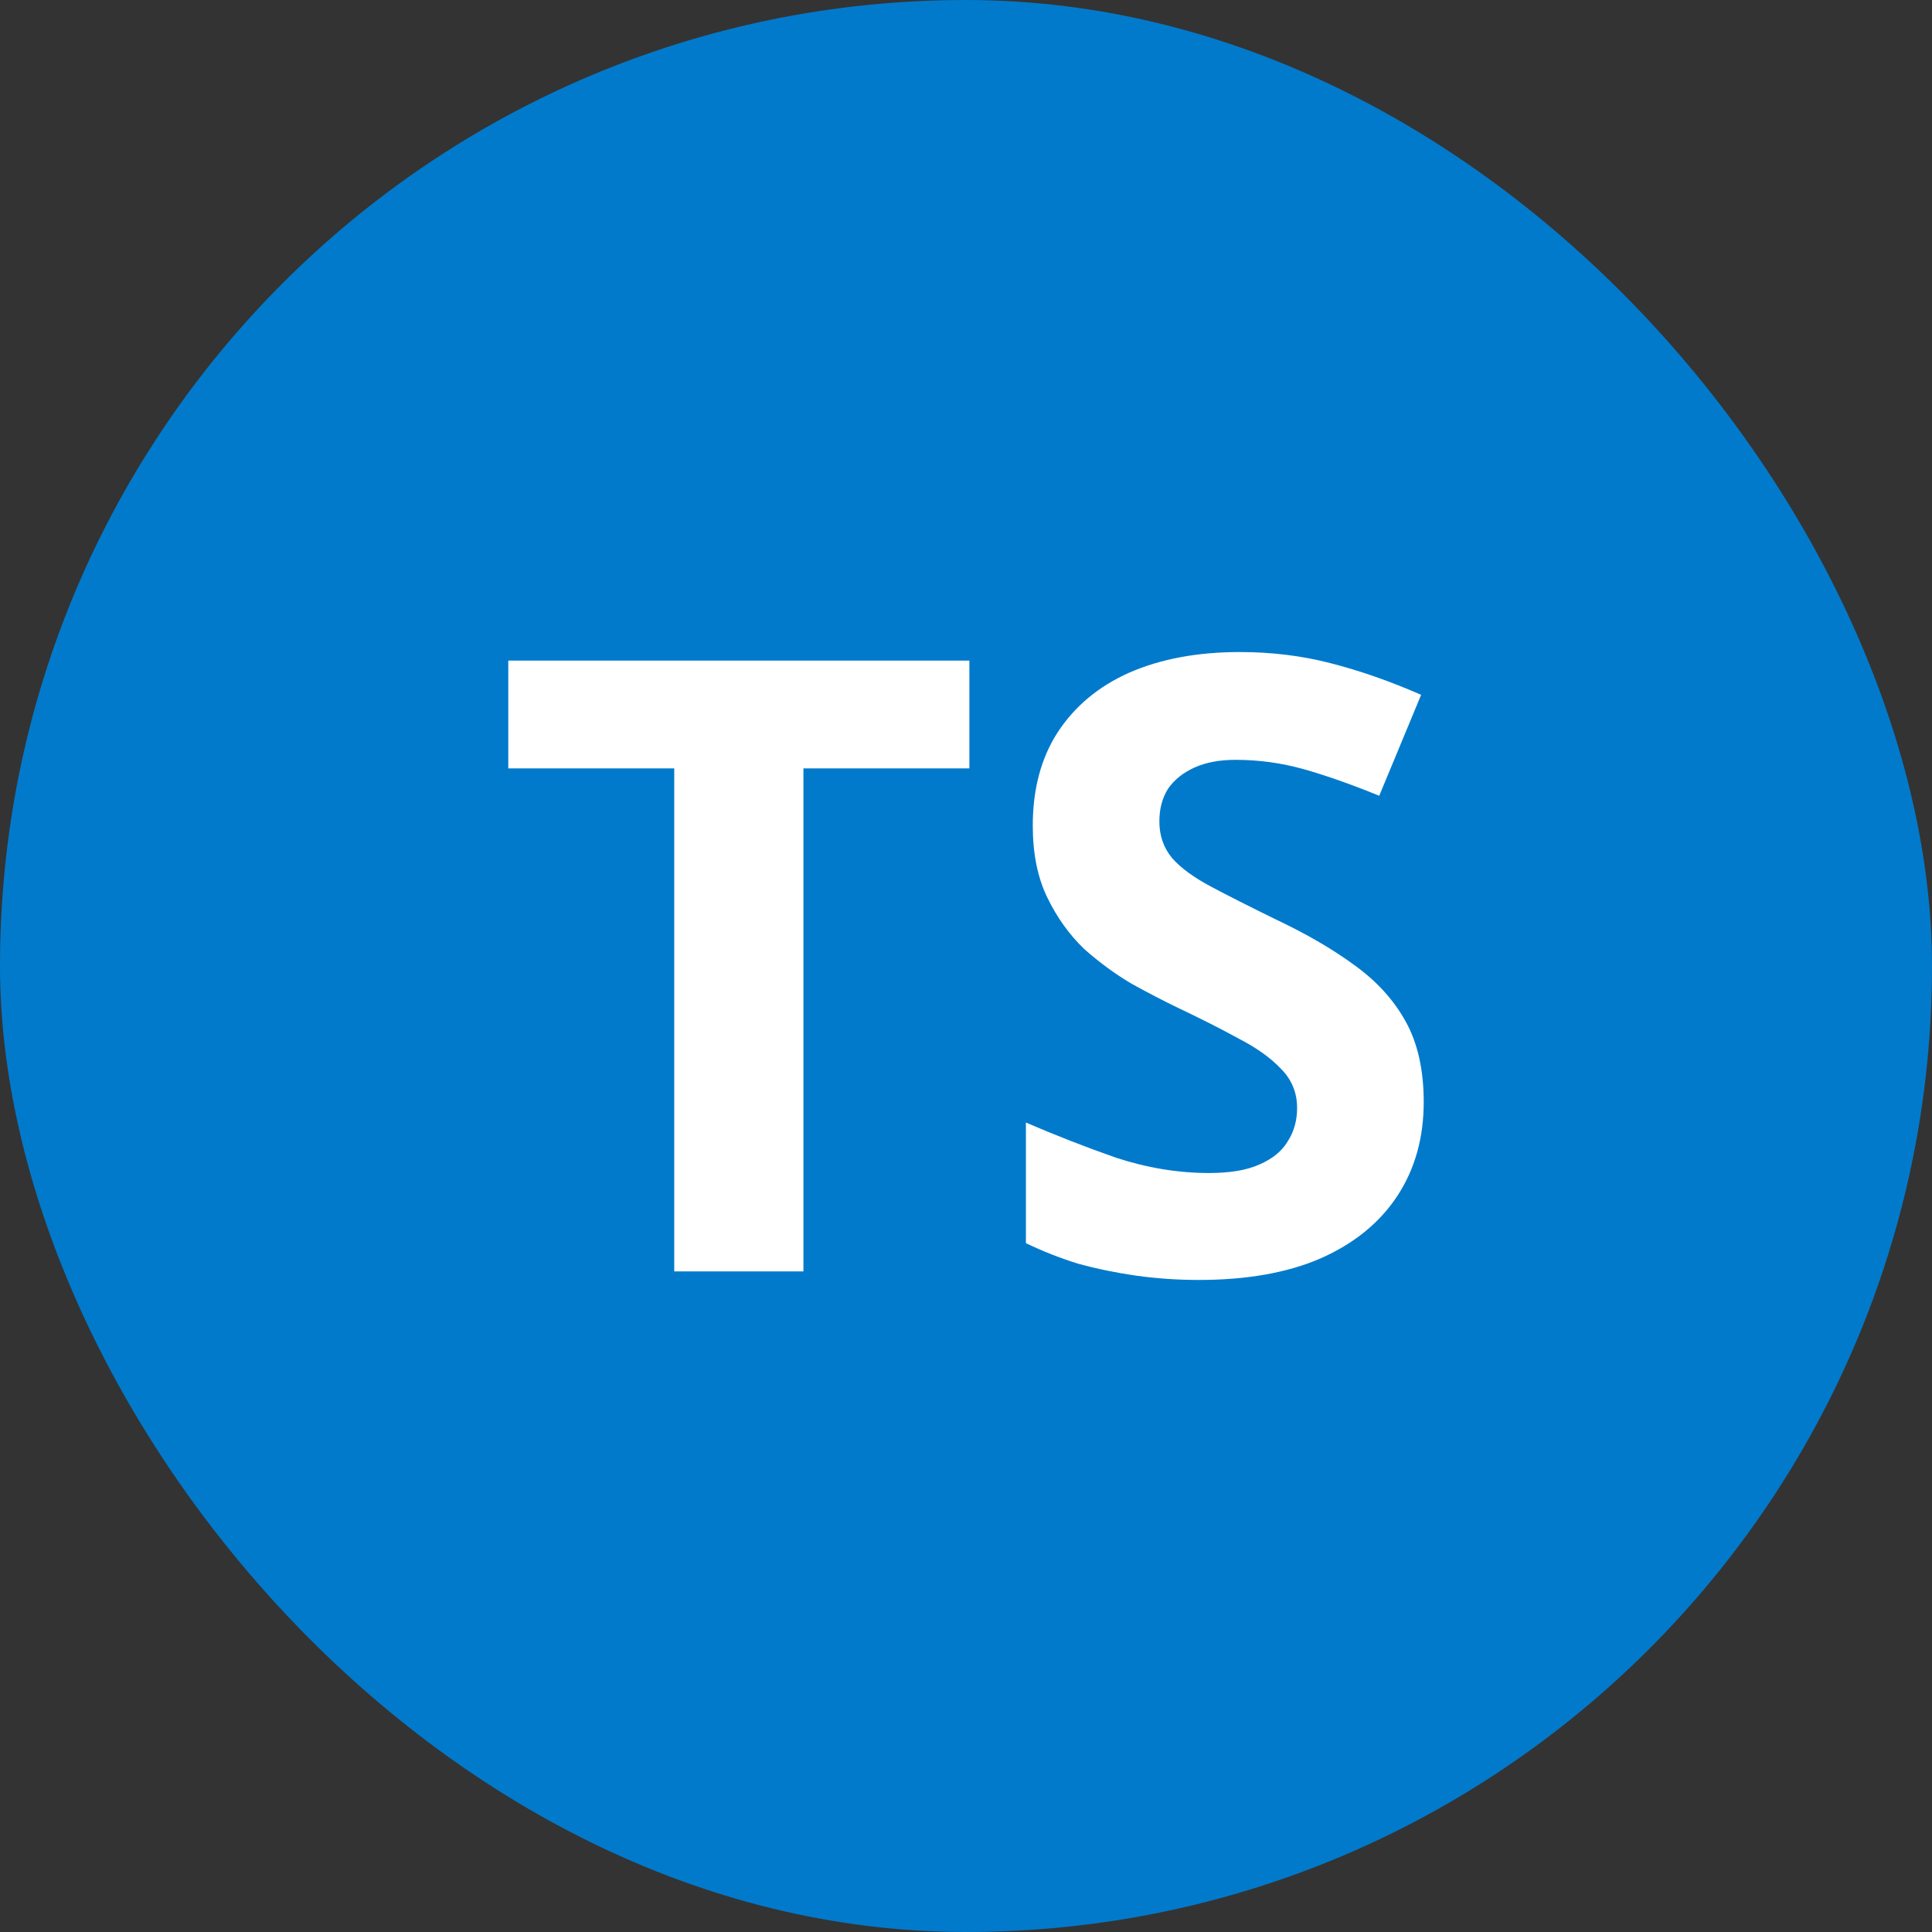
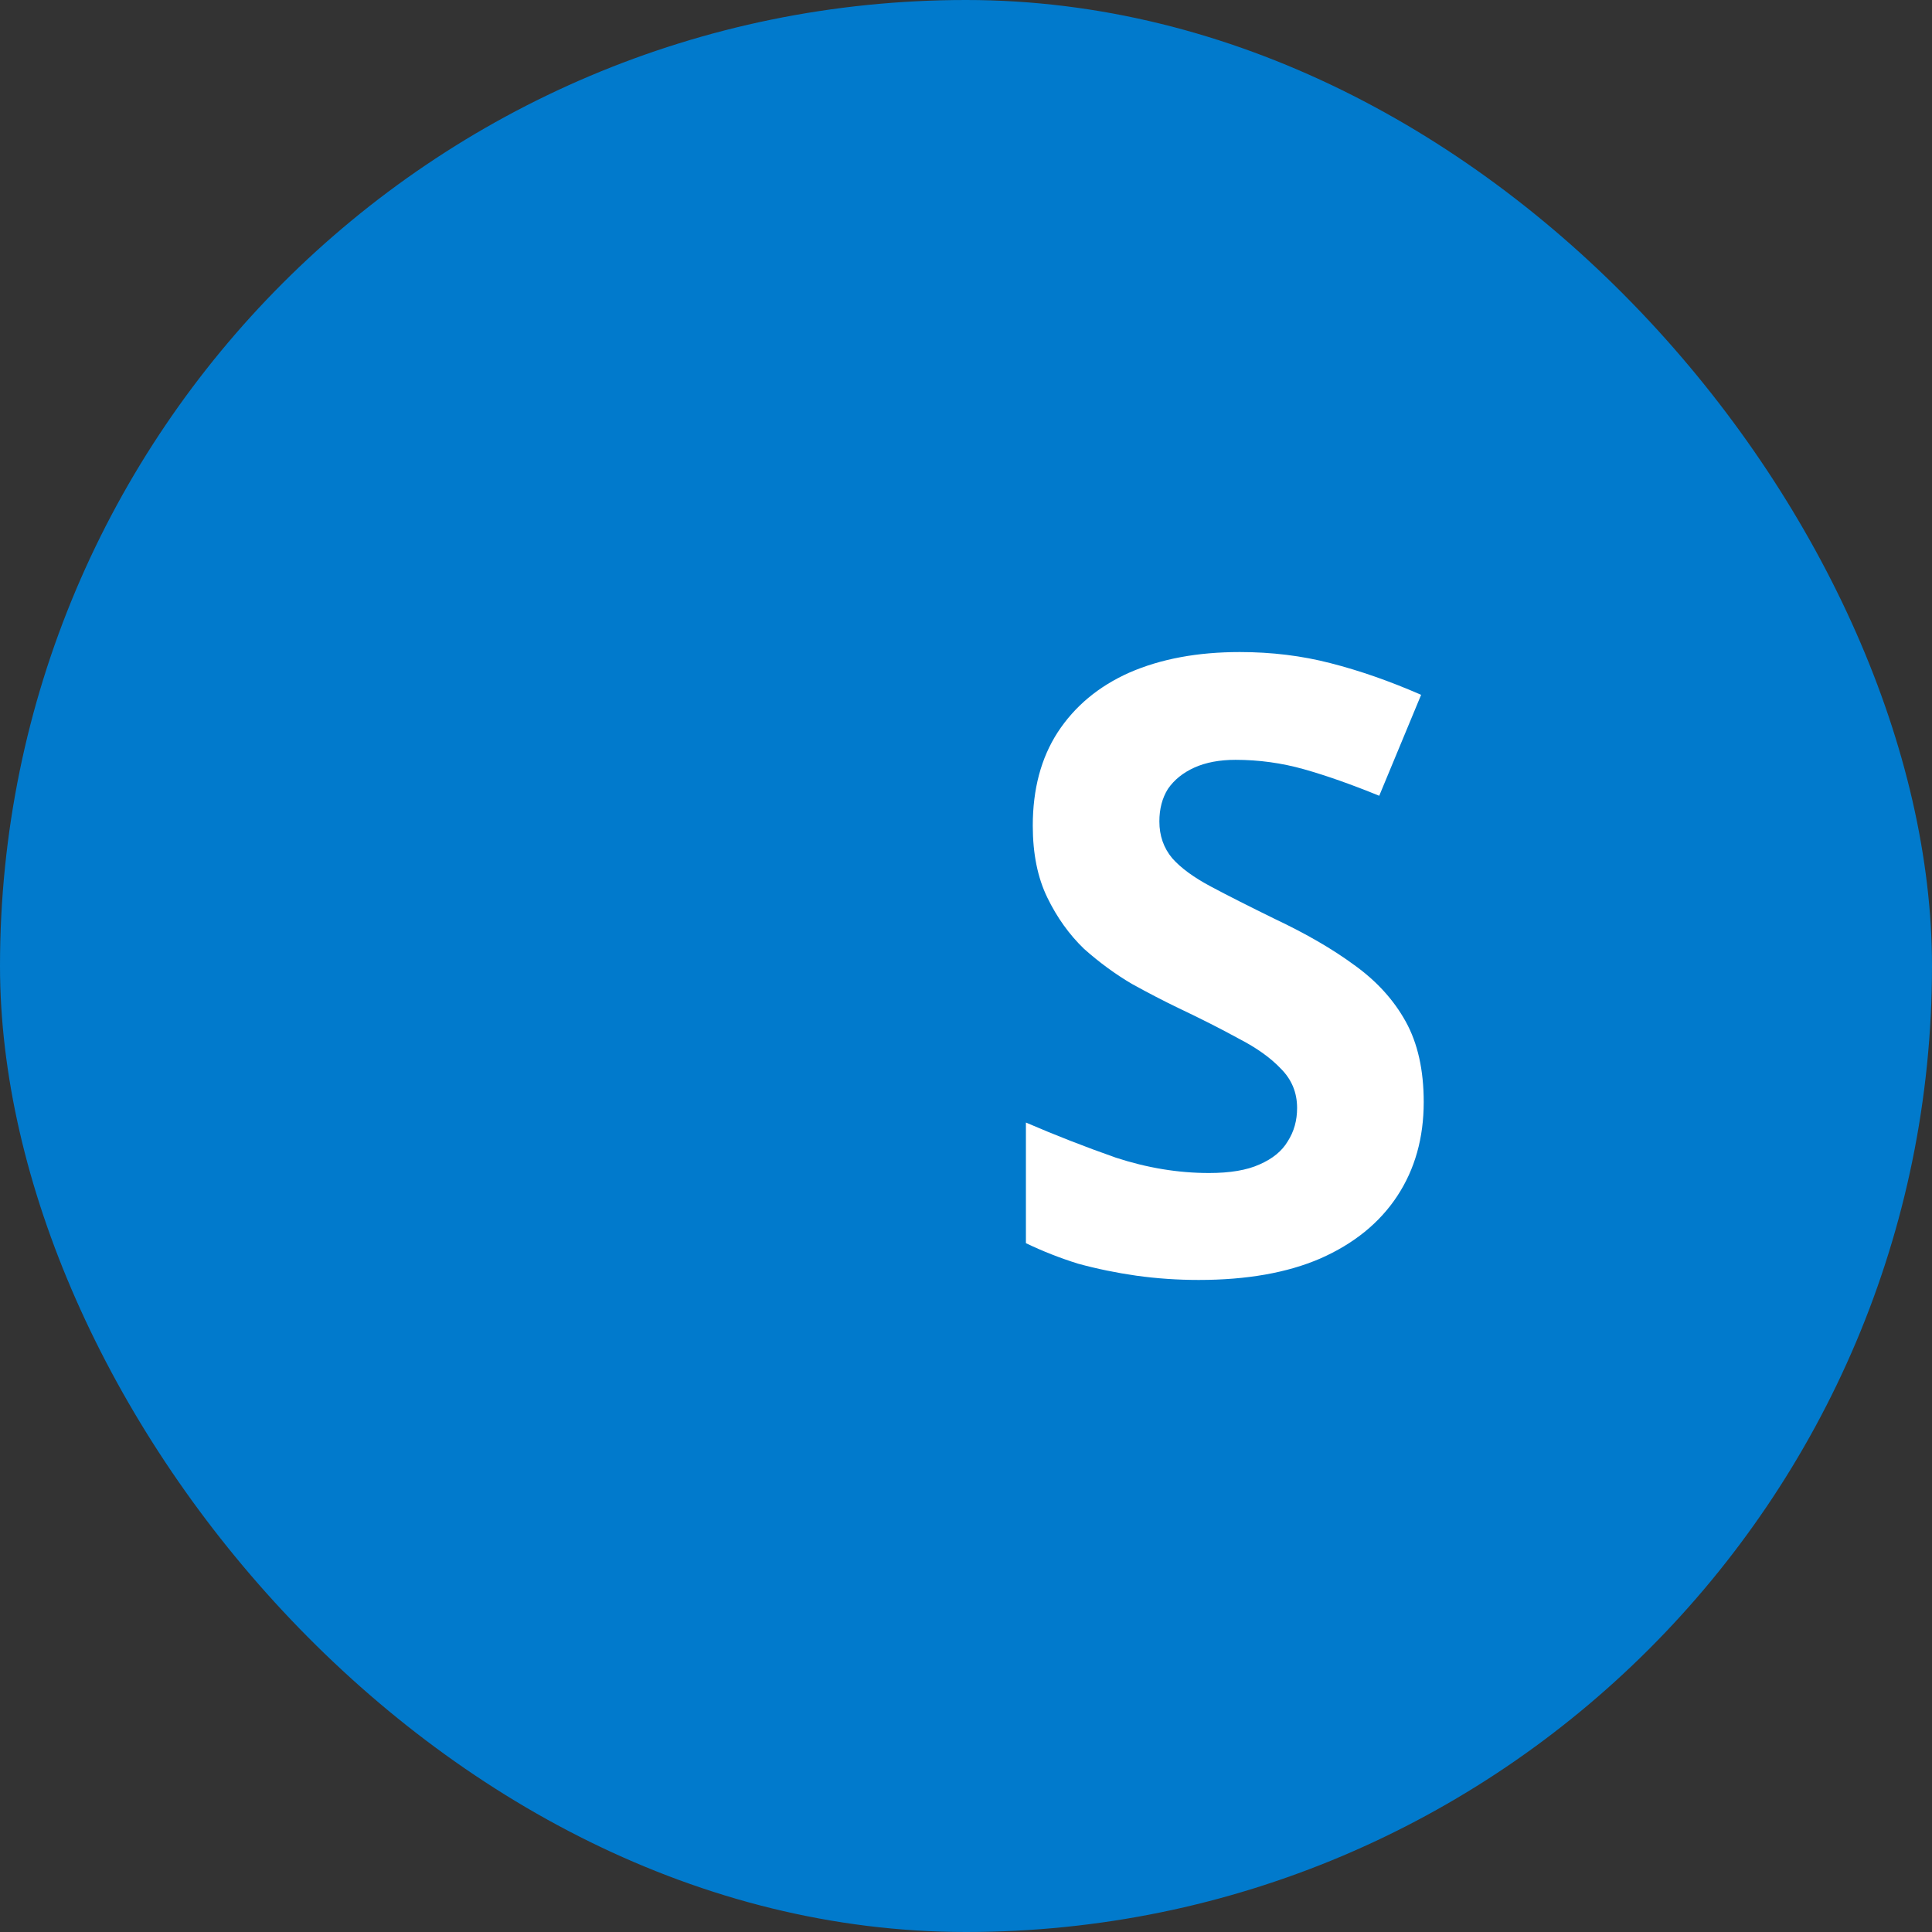
<svg xmlns="http://www.w3.org/2000/svg" width="80" height="80" viewBox="0 0 80 80" fill="none">
  <rect x="0" y="0" width="80" height="80" fill="#333333" stroke="none" />
  <rect width="80" height="80" rx="40" fill="#017ACC" />
-   <path d="M33.268 52.646H27.919V31.817H21.047V27.354H40.14V31.817H33.268V52.646Z" fill="white" />
  <path d="M58.953 45.632C58.953 47.12 58.587 48.419 57.855 49.529C57.123 50.639 56.06 51.501 54.667 52.114C53.297 52.705 51.62 53 49.637 53C48.763 53 47.901 52.941 47.051 52.823C46.224 52.705 45.421 52.539 44.642 52.327C43.886 52.091 43.166 51.807 42.481 51.477V46.482C43.686 47.002 44.925 47.486 46.201 47.935C47.499 48.36 48.786 48.572 50.062 48.572C50.935 48.572 51.632 48.454 52.152 48.218C52.695 47.982 53.084 47.663 53.321 47.262C53.58 46.86 53.71 46.4 53.71 45.88C53.71 45.242 53.486 44.699 53.037 44.251C52.612 43.802 52.034 43.389 51.301 43.011C50.569 42.609 49.731 42.184 48.786 41.736C48.196 41.452 47.559 41.122 46.874 40.744C46.189 40.342 45.528 39.858 44.89 39.292C44.276 38.701 43.768 37.993 43.367 37.166C42.965 36.34 42.765 35.348 42.765 34.191C42.765 32.679 43.107 31.392 43.792 30.33C44.5 29.243 45.492 28.417 46.767 27.85C48.066 27.283 49.589 27 51.337 27C52.659 27 53.911 27.154 55.092 27.46C56.296 27.767 57.548 28.204 58.846 28.771L57.111 32.951C55.954 32.479 54.915 32.113 53.994 31.853C53.073 31.593 52.128 31.463 51.16 31.463C50.499 31.463 49.932 31.57 49.46 31.782C48.987 31.995 48.621 32.29 48.361 32.668C48.125 33.045 48.007 33.494 48.007 34.014C48.007 34.604 48.184 35.112 48.539 35.537C48.893 35.938 49.424 36.328 50.133 36.706C50.841 37.084 51.727 37.532 52.789 38.052C54.088 38.666 55.186 39.303 56.084 39.965C57.005 40.626 57.713 41.405 58.209 42.303C58.705 43.2 58.953 44.31 58.953 45.632Z" fill="white" />
</svg>